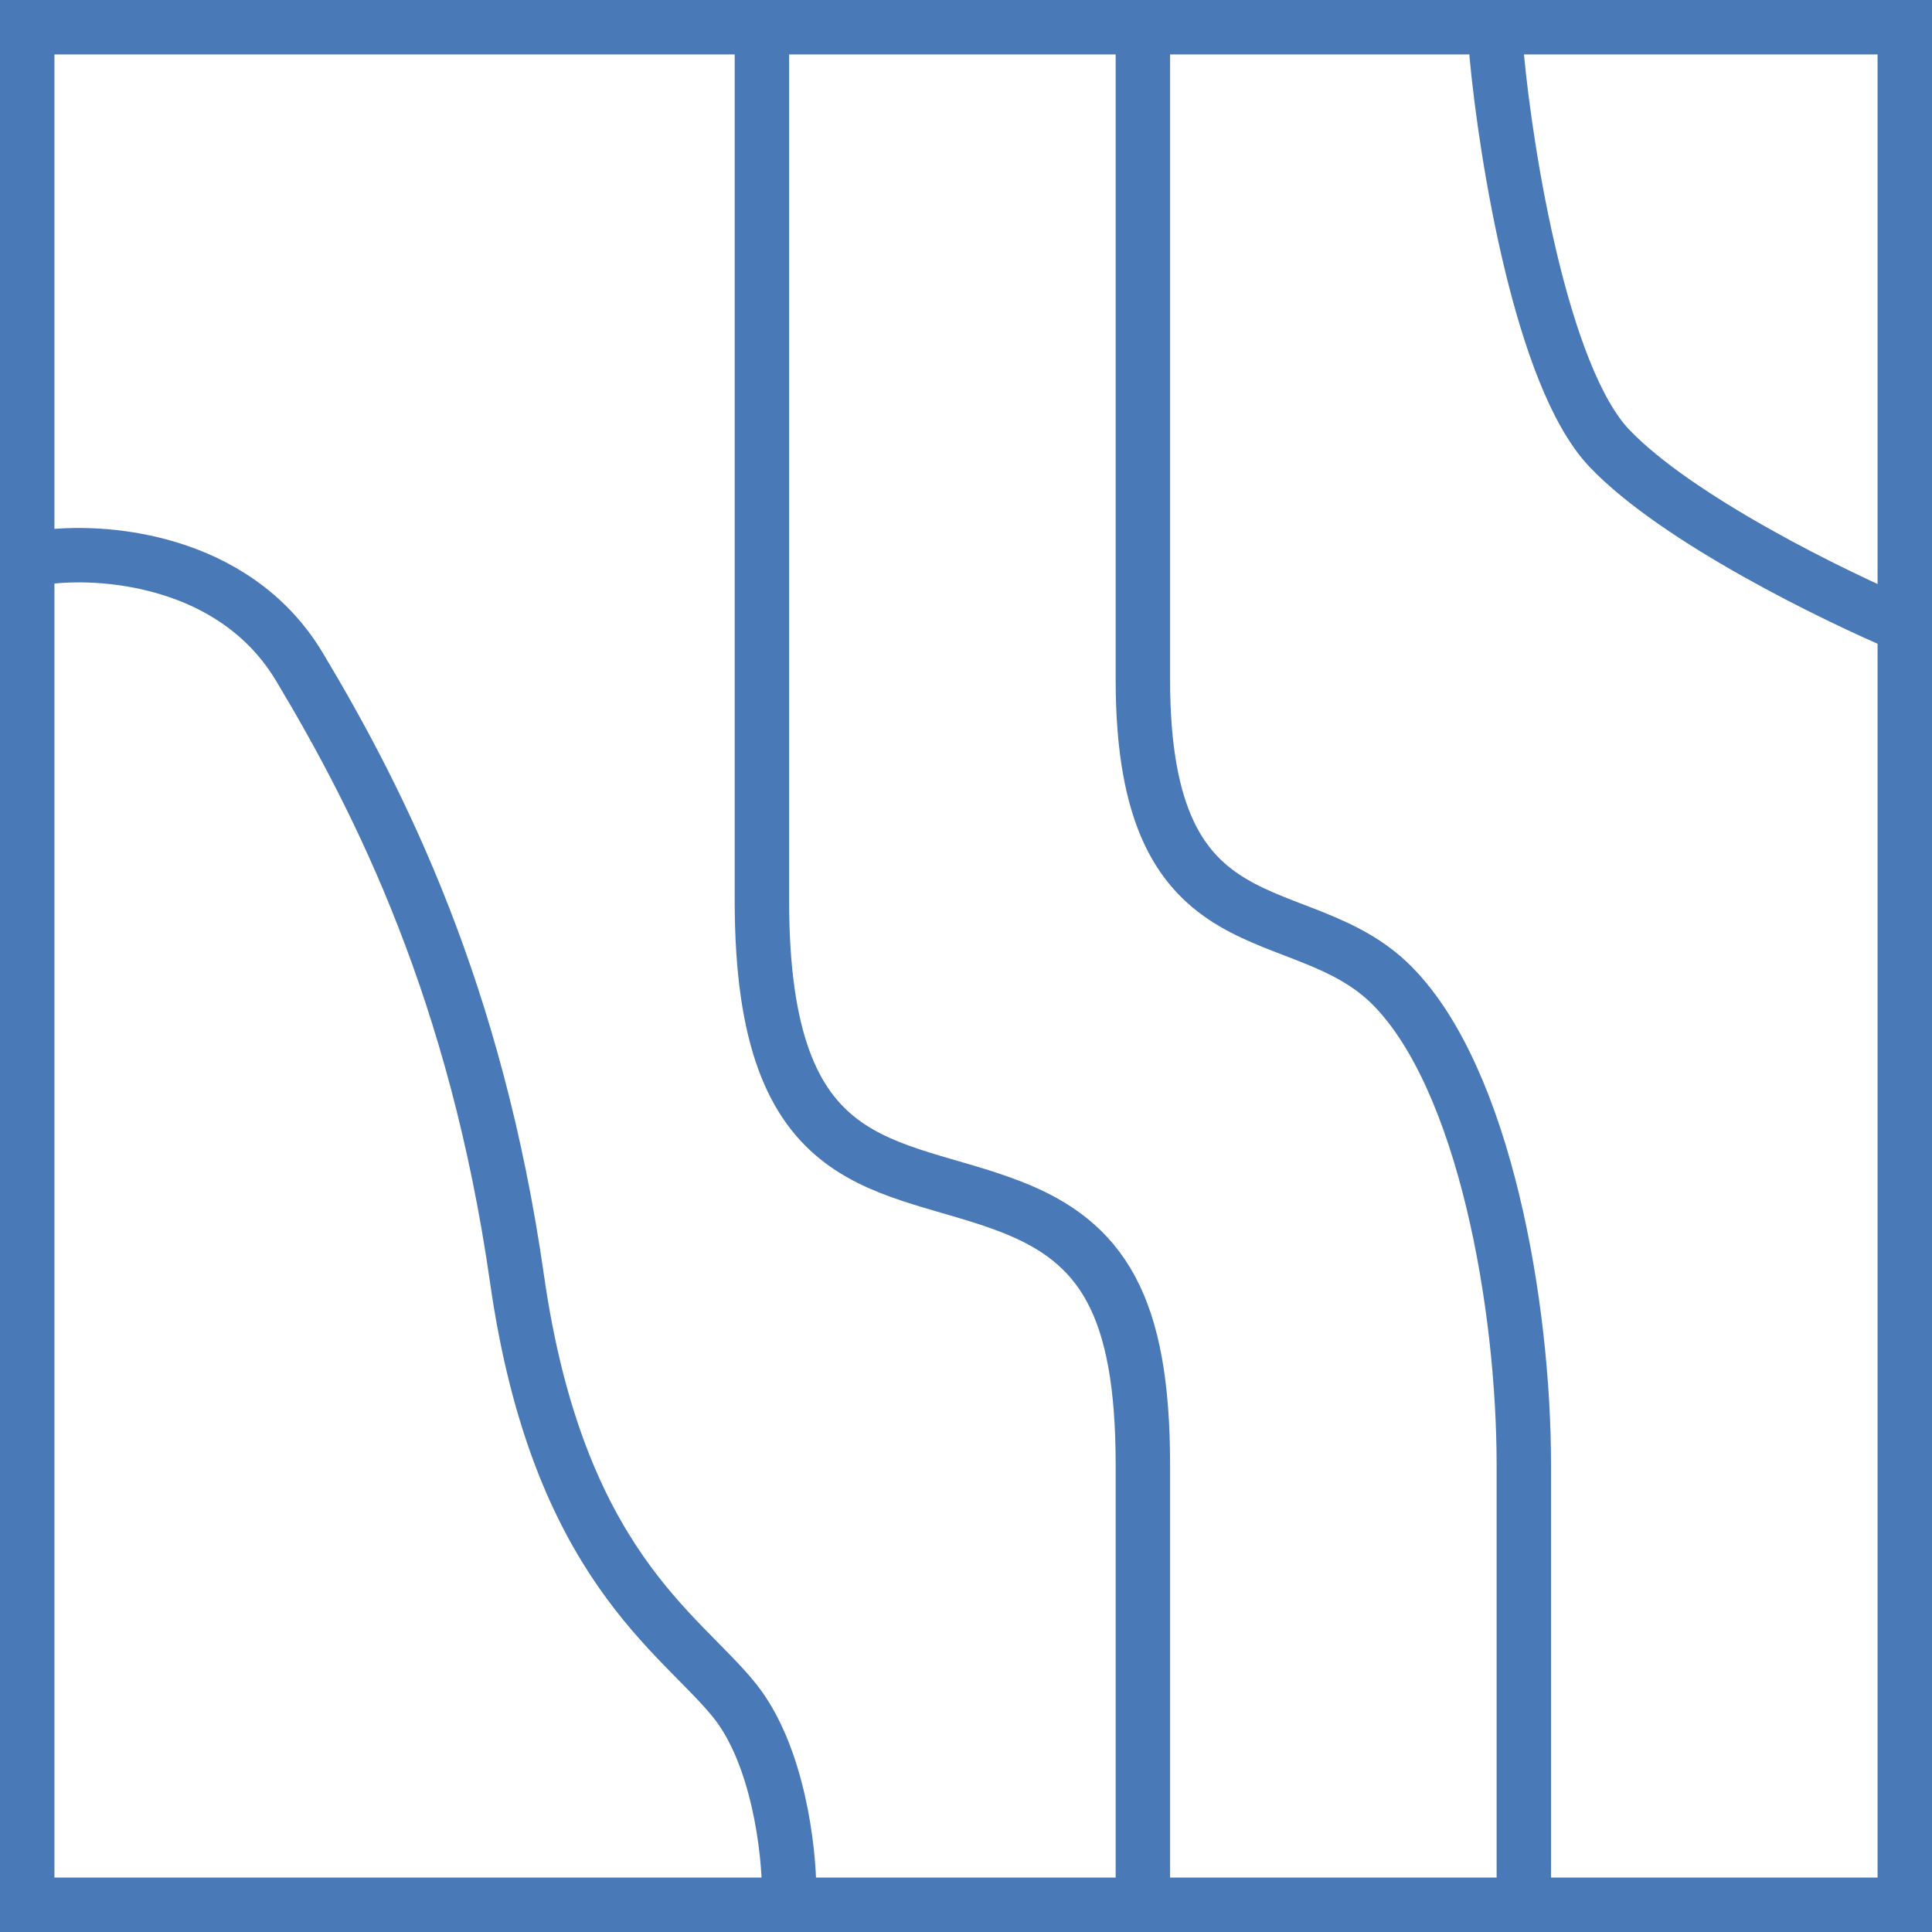
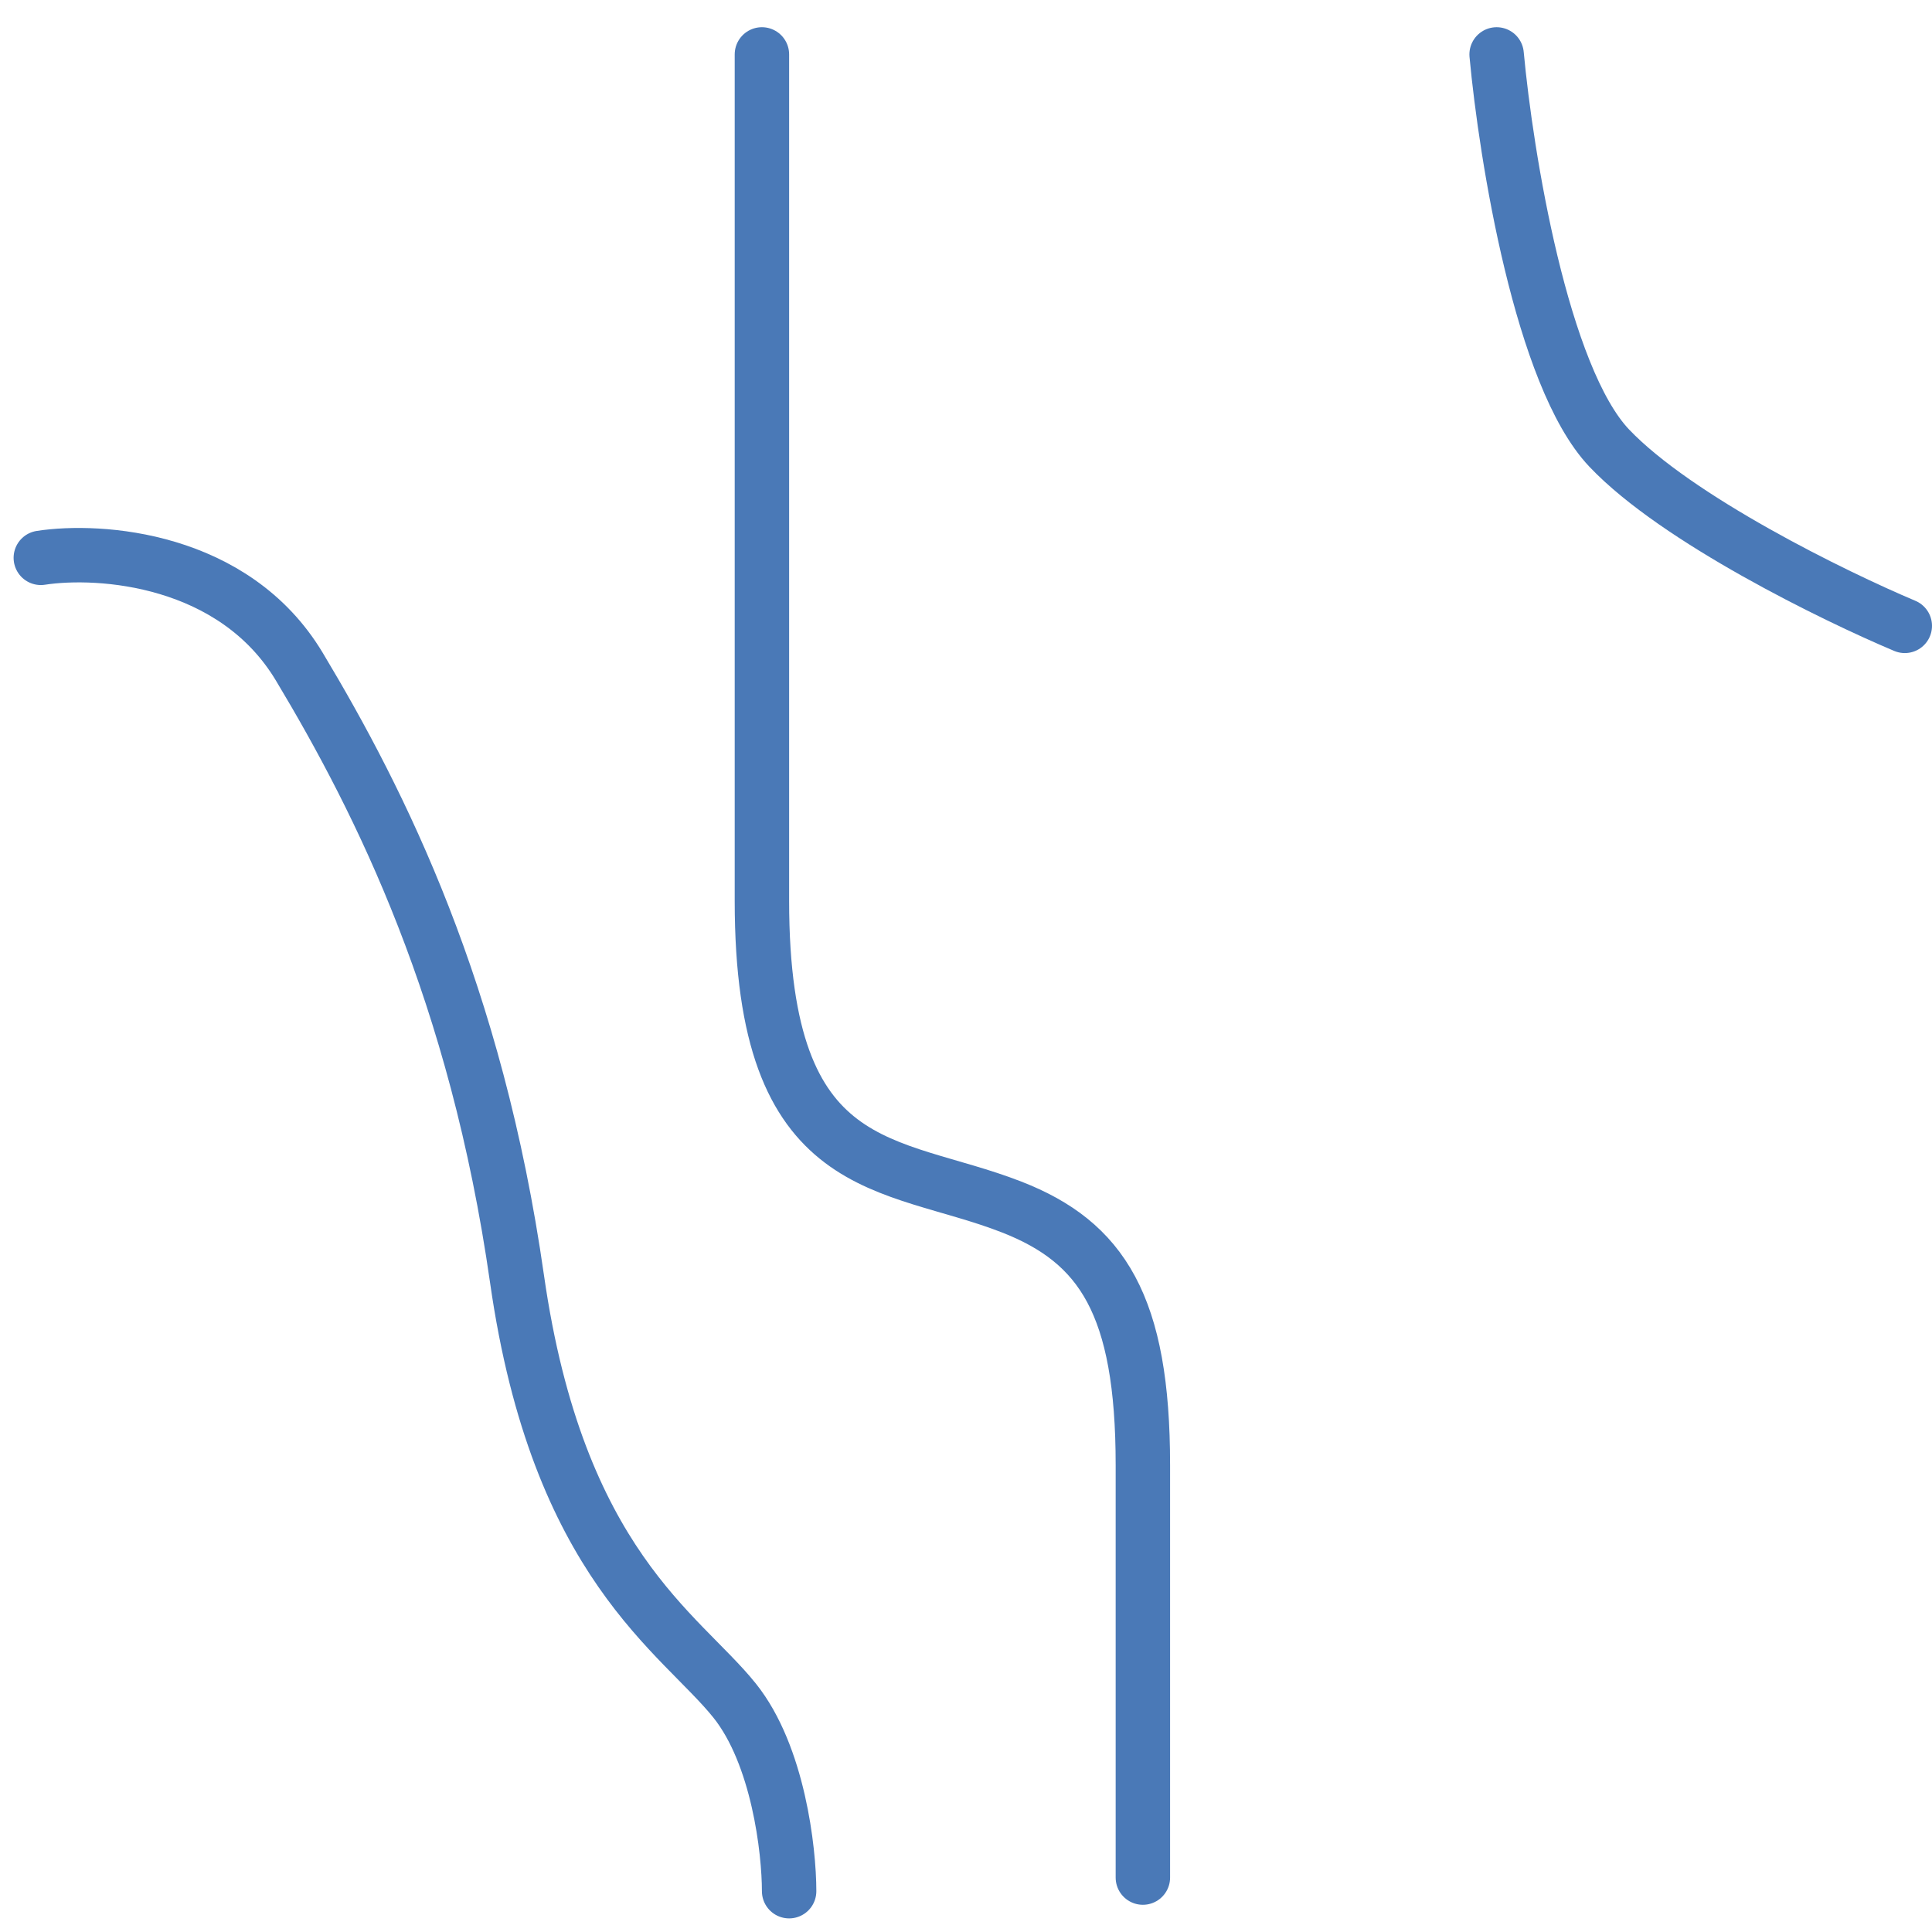
<svg xmlns="http://www.w3.org/2000/svg" width="71" height="71" viewBox="0 0 71 71" fill="none">
-   <rect x="1" y="1" width="69" height="69" stroke="#4A79B7" stroke-width="2" />
-   <path d="M42 2C42 6.238 42 16.769 42 24.985C42 35.255 47.793 32.81 51.172 36.234C54.552 39.657 56 47.971 56 53.839C56 58.534 56 65.903 56 69" stroke="#4A79B7" stroke-width="2" stroke-linecap="round" />
  <path d="M28 2C28 6.238 28 24.891 28 33.107C28 43.377 32.715 42.618 37.172 44.355C40.5 45.651 42 47.971 42 53.839C42 58.534 42 65.903 42 69" stroke="#4A79B7" stroke-width="2" stroke-linecap="round" />
  <path d="M1.5 20.5C3.667 20.167 8.6 20.5 11 24.5C14 29.5 17.5 36.5 19 47C20.5 57.5 25 60 27 62.5C28.6 64.5 29 68 29 69.5" stroke="#4A79B7" stroke-width="2" stroke-linecap="round" />
  <path d="M55 2C55.345 5.733 56.655 13.853 59.138 16.467C61.621 19.08 67.414 21.911 70 23" stroke="#4A79B7" stroke-width="2" stroke-linecap="round" />
</svg>